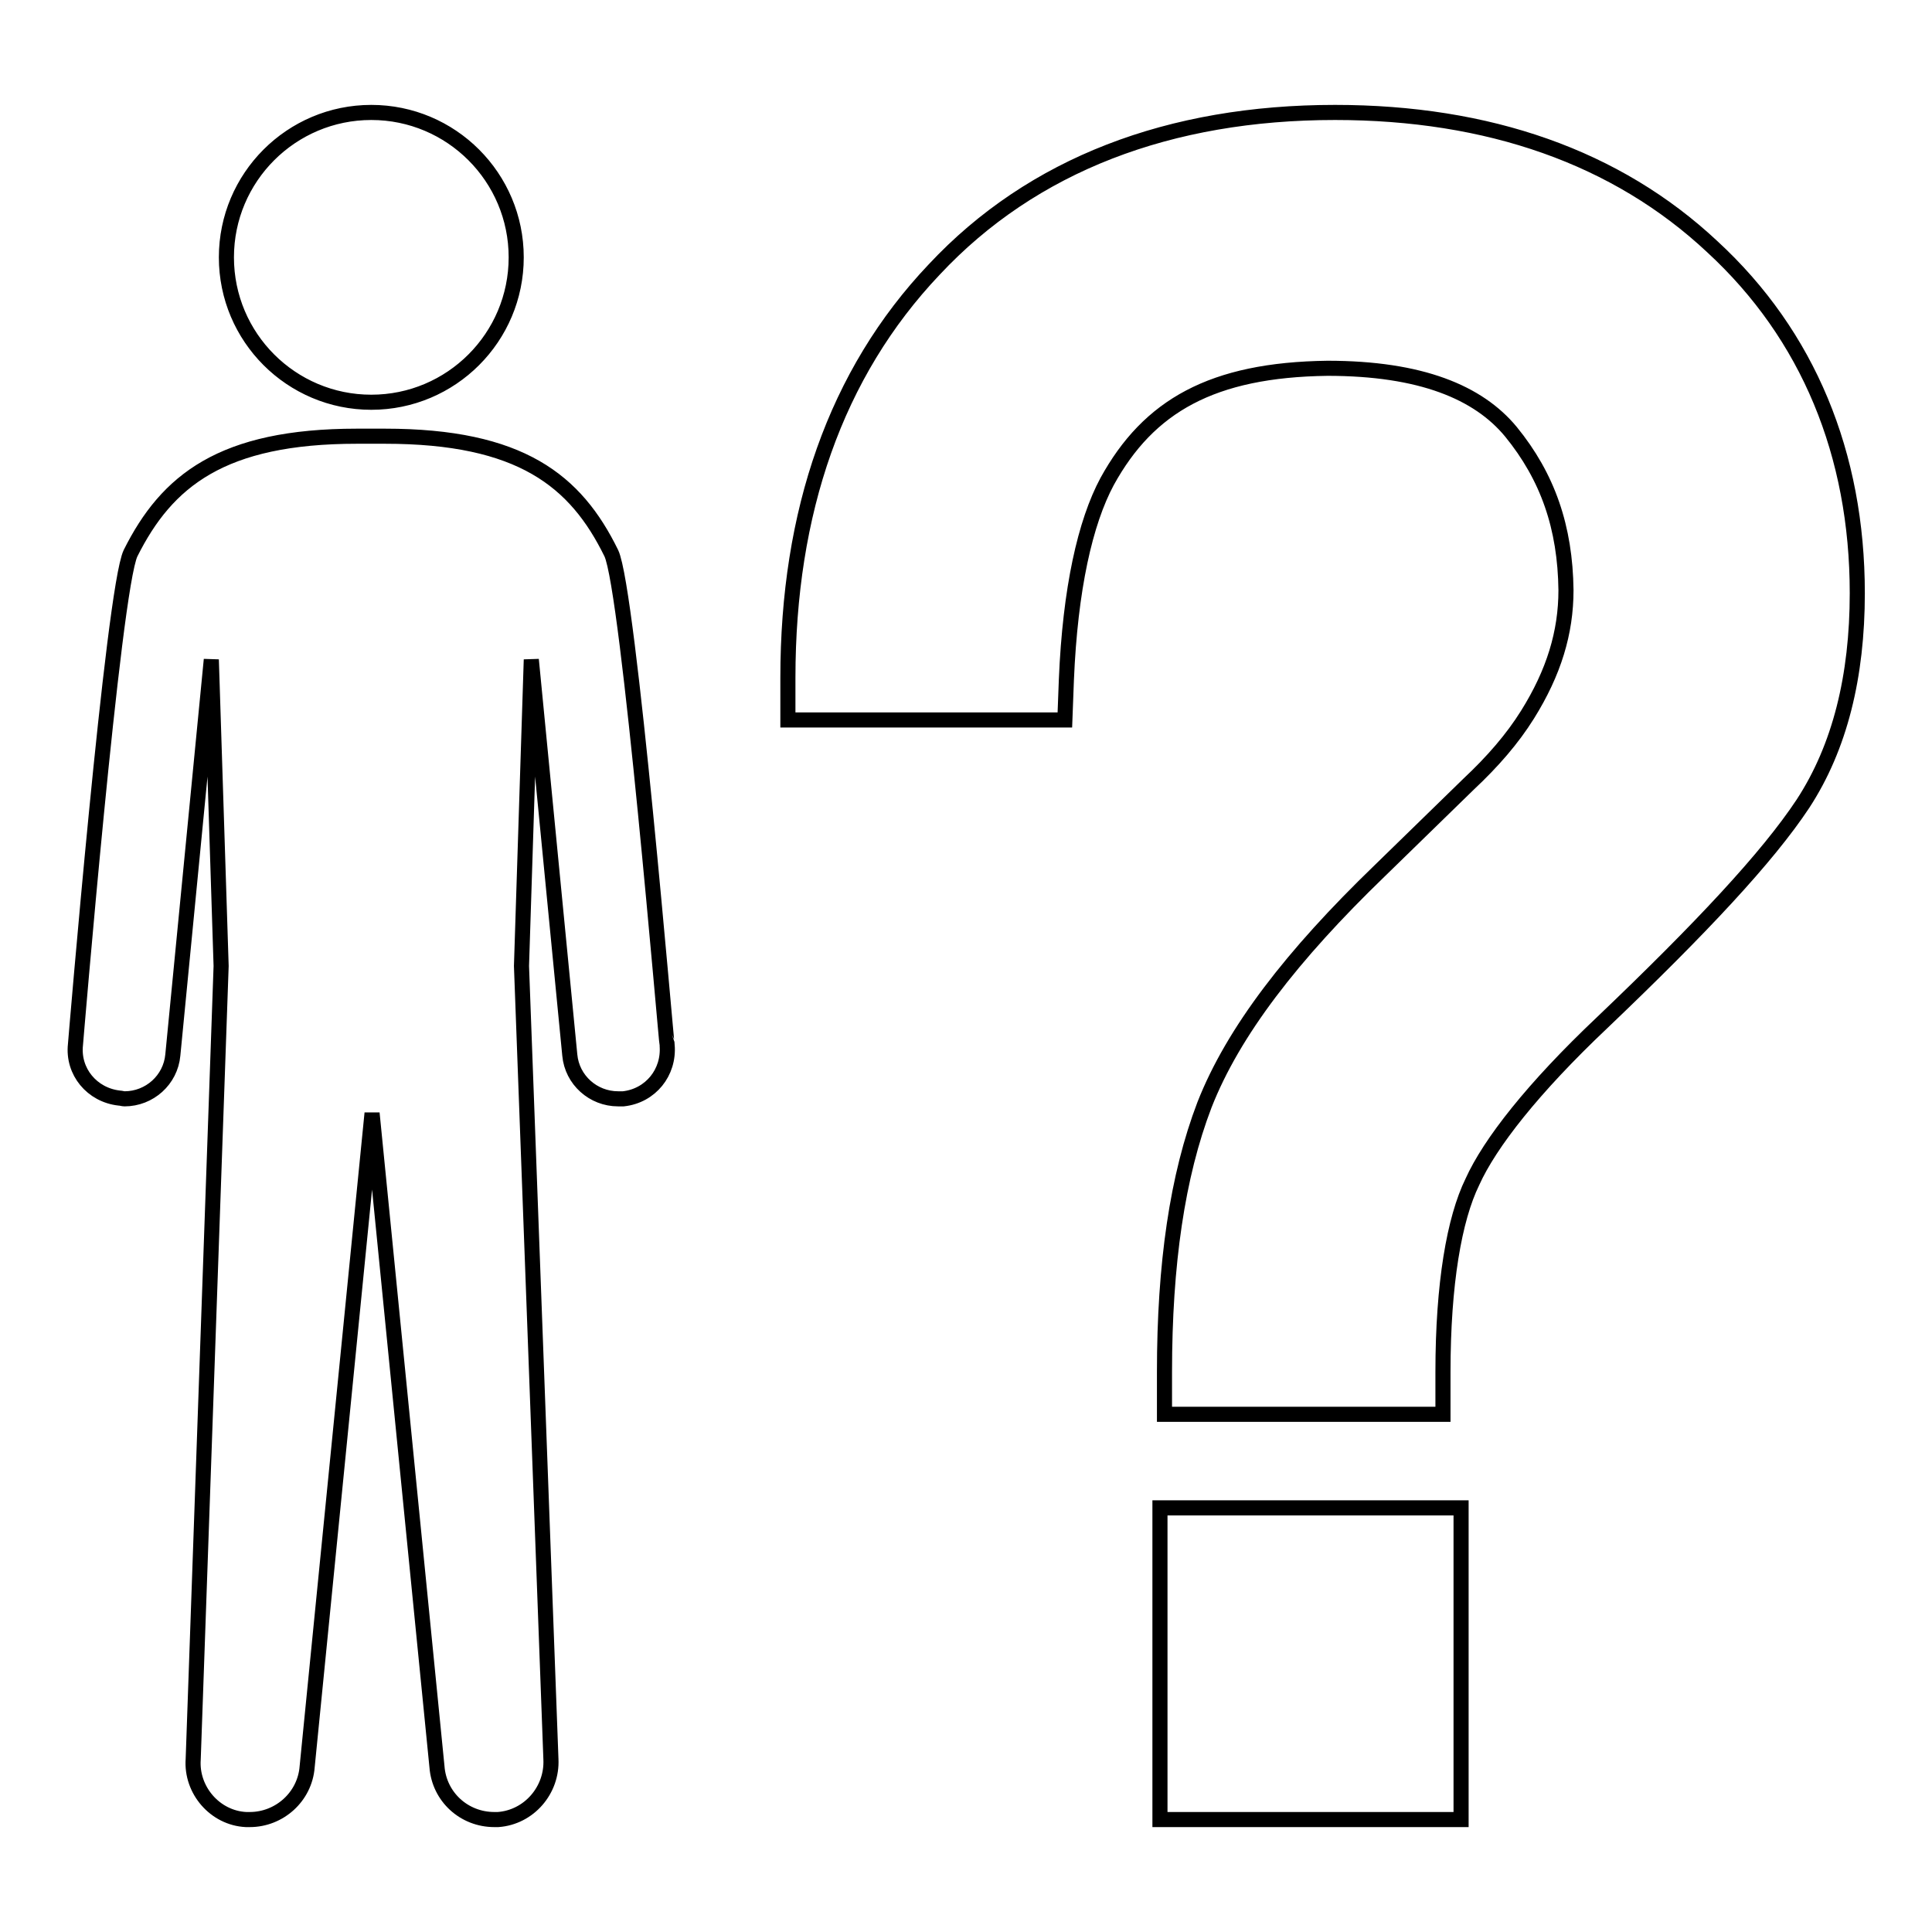
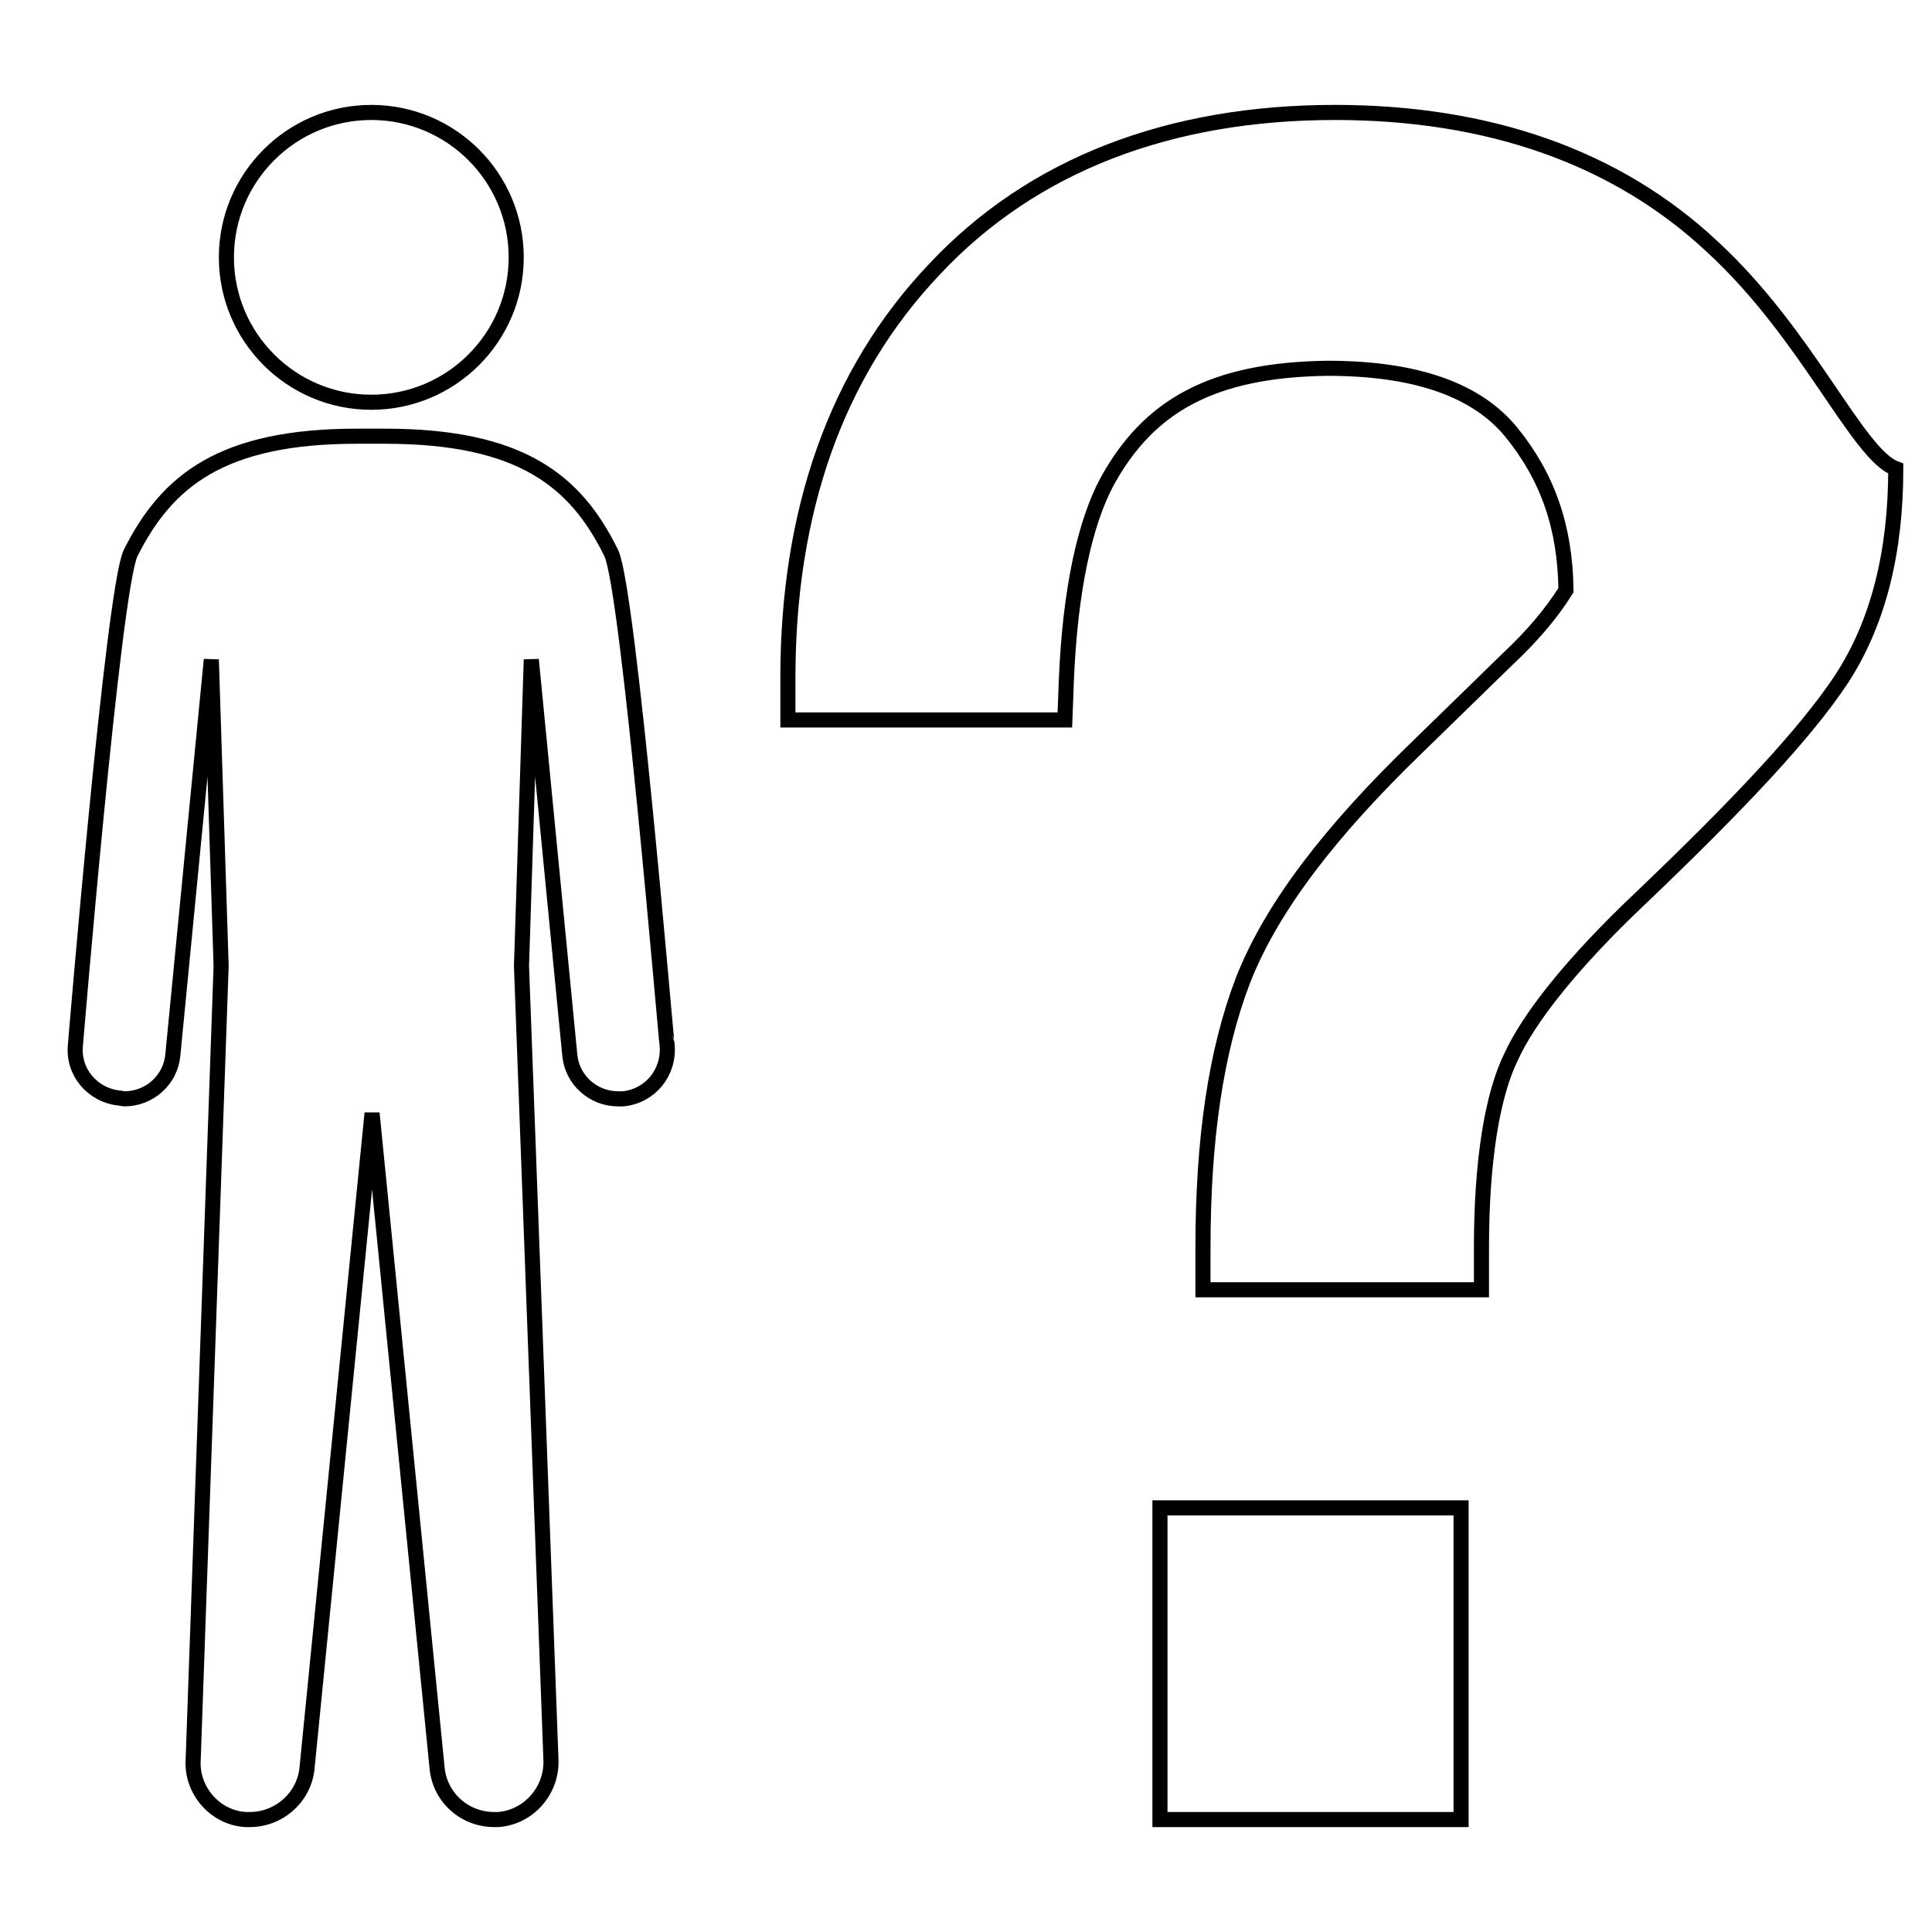
<svg xmlns="http://www.w3.org/2000/svg" version="1.1" x="0px" y="0px" viewBox="0 0 256 256" enable-background="new 0 0 256 256" xml:space="preserve">
  <g>
    <g>
      <g>
-         <path stroke-width="2" fill-opacity="0" stroke="#000000" d="M153.7,199.8h39.9v41.3h-39.9v-35.7V199.8z M226.9,32.7c-12.7-11.9-29.7-17.8-50-17.8c-21.9,0-40.1,6.9-53.1,20.8c-13.1,13.8-19.4,32.2-19.4,54.1v5.6h36.7l0.2-5.3c0.5-12.1,2.5-20.9,5.4-26.3c5.5-10,13.9-14.8,29.2-15c12.4,0,20,3.2,24.3,8.4c4.9,6,7.2,12.7,7.3,21c0,5.6-1.6,10.9-5.1,16.5c-2,3.2-4.6,6.2-7.8,9.2l-11.8,11.5c-11.6,11.2-19.4,21.3-23.2,31c-3.6,9.4-5.3,21.1-5.3,35.4v5.6h36.9v-5.6c0-11.7,1.5-20.3,3.9-25.2c2.3-5.1,8-12.4,17.2-21.1c13.1-12.5,21.9-21.9,26.6-29c4.9-7.5,7.2-16.9,7.2-27.9C246.1,60.2,239.6,44.4,226.9,32.7z M49.2,14.9c-10.6,0-19.2,8.6-19.2,19.2c0,10.6,8.6,19.2,19.2,19.2c10.6,0,19.2-8.6,19.2-19.2C68.4,23.5,59.8,14.9,49.2,14.9z M81,73.3c-4.7-9.6-12-15.5-30-15.5h-1.9h-1.8c-17.9,0-25.2,5.9-30,15.5C15,78.1,10,138.4,10,138.4c-0.4,3.6,2.2,6.7,5.8,7.1c0.2,0,0.5,0.1,0.7,0.1c3.3,0,6.1-2.5,6.4-5.8l5.1-52.4l1.3,40.6l-3.7,105.1c-0.3,4.1,2.9,7.8,7,8c0.2,0,0.4,0,0.5,0c3.9,0,7.3-3,7.6-7l8.6-86.6l8.6,86.6c0.3,4,3.6,7,7.6,7c0.1,0,0.3,0,0.5,0c4.1-0.3,7.2-3.9,7-8L69.1,128l1.3-40.6l5.1,52.4c0.3,3.3,3.1,5.8,6.4,5.8c0.2,0,0.5,0,0.7,0c3.6-0.4,6.1-3.5,5.8-7.1C88.3,138.4,83.3,78.1,81,73.3z" />
+         <path stroke-width="2" fill-opacity="0" stroke="#000000" d="M153.7,199.8h39.9v41.3h-39.9v-35.7V199.8z M226.9,32.7c-12.7-11.9-29.7-17.8-50-17.8c-21.9,0-40.1,6.9-53.1,20.8c-13.1,13.8-19.4,32.2-19.4,54.1v5.6h36.7l0.2-5.3c0.5-12.1,2.5-20.9,5.4-26.3c5.5-10,13.9-14.8,29.2-15c12.4,0,20,3.2,24.3,8.4c4.9,6,7.2,12.7,7.3,21c-2,3.2-4.6,6.2-7.8,9.2l-11.8,11.5c-11.6,11.2-19.4,21.3-23.2,31c-3.6,9.4-5.3,21.1-5.3,35.4v5.6h36.9v-5.6c0-11.7,1.5-20.3,3.9-25.2c2.3-5.1,8-12.4,17.2-21.1c13.1-12.5,21.9-21.9,26.6-29c4.9-7.5,7.2-16.9,7.2-27.9C246.1,60.2,239.6,44.4,226.9,32.7z M49.2,14.9c-10.6,0-19.2,8.6-19.2,19.2c0,10.6,8.6,19.2,19.2,19.2c10.6,0,19.2-8.6,19.2-19.2C68.4,23.5,59.8,14.9,49.2,14.9z M81,73.3c-4.7-9.6-12-15.5-30-15.5h-1.9h-1.8c-17.9,0-25.2,5.9-30,15.5C15,78.1,10,138.4,10,138.4c-0.4,3.6,2.2,6.7,5.8,7.1c0.2,0,0.5,0.1,0.7,0.1c3.3,0,6.1-2.5,6.4-5.8l5.1-52.4l1.3,40.6l-3.7,105.1c-0.3,4.1,2.9,7.8,7,8c0.2,0,0.4,0,0.5,0c3.9,0,7.3-3,7.6-7l8.6-86.6l8.6,86.6c0.3,4,3.6,7,7.6,7c0.1,0,0.3,0,0.5,0c4.1-0.3,7.2-3.9,7-8L69.1,128l1.3-40.6l5.1,52.4c0.3,3.3,3.1,5.8,6.4,5.8c0.2,0,0.5,0,0.7,0c3.6-0.4,6.1-3.5,5.8-7.1C88.3,138.4,83.3,78.1,81,73.3z" />
      </g>
      <g />
      <g />
      <g />
      <g />
      <g />
      <g />
      <g />
      <g />
      <g />
      <g />
      <g />
      <g />
      <g />
      <g />
      <g />
    </g>
  </g>
</svg>